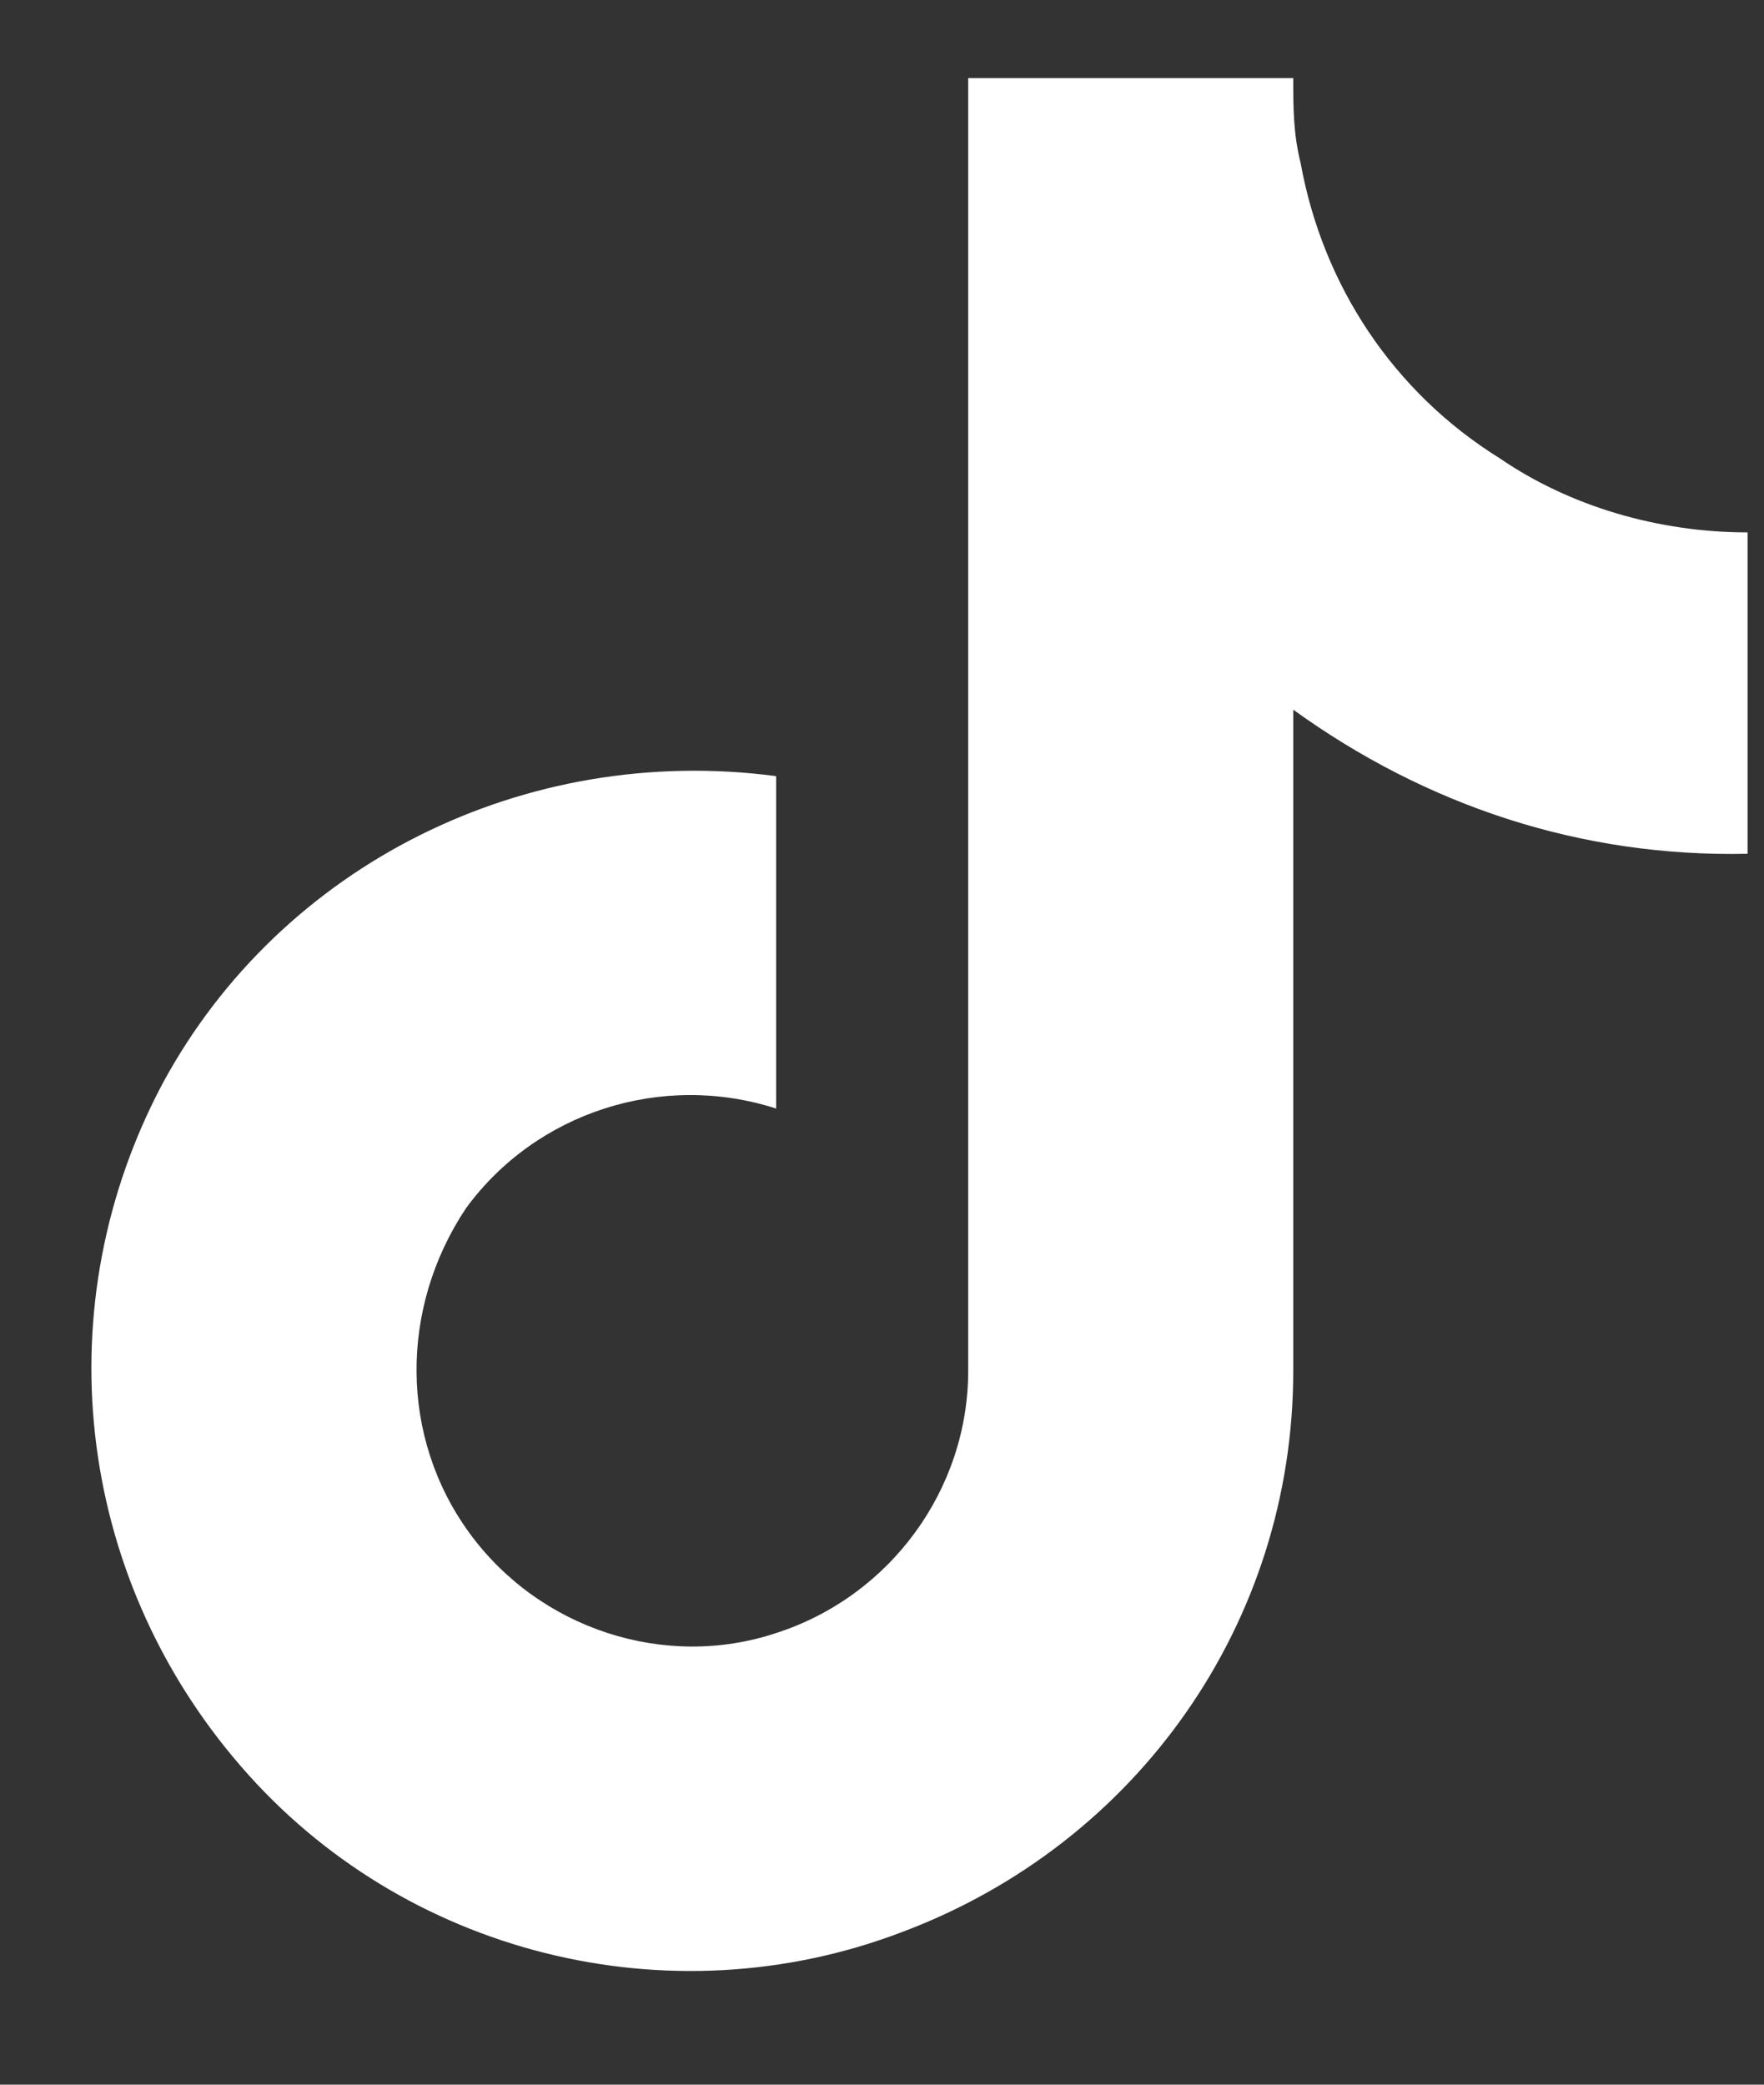
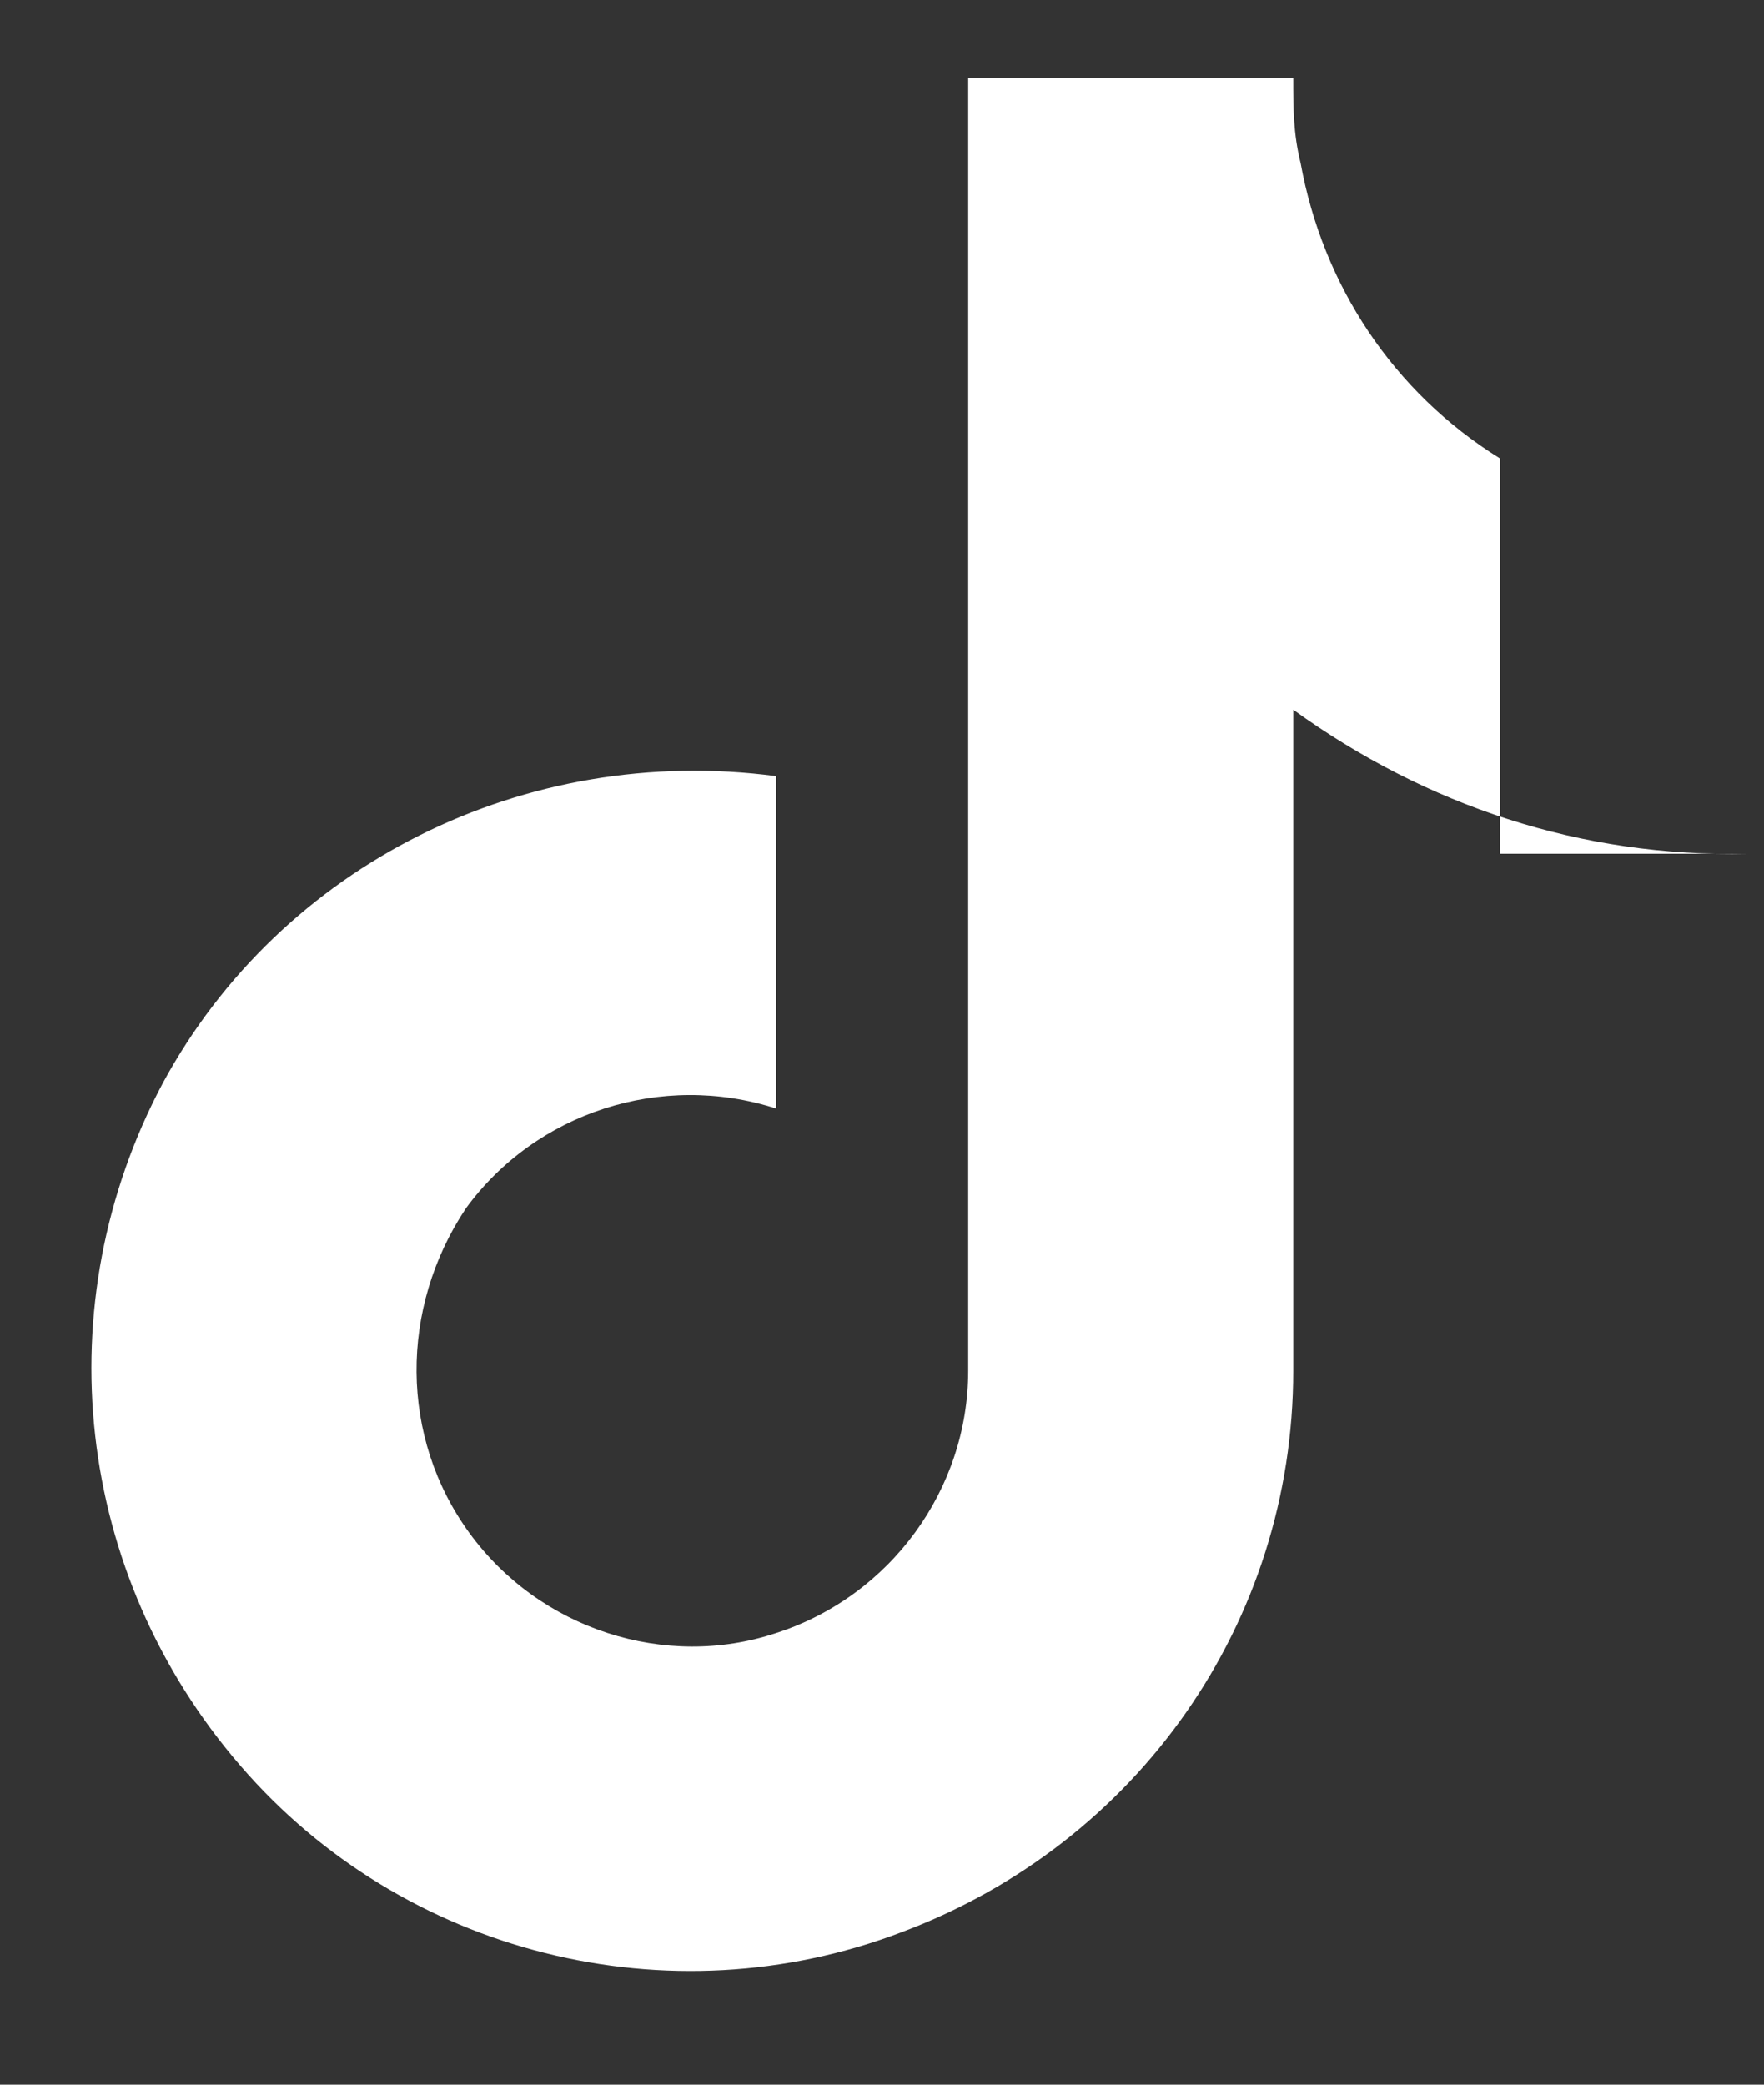
<svg xmlns="http://www.w3.org/2000/svg" fill="none" viewBox="0 0 22 26" height="26" width="22">
  <rect x="0" y="0" width="22" height="26" fill="#333333" stroke="none" />
-   <path fill="white" d="M21.795 10.648C19.722 10.694 17.787 10.049 16.129 8.851V17.097C16.129 20.229 14.194 22.993 11.246 24.098C8.344 25.204 5.028 24.375 3.001 22.025C0.928 19.63 0.559 16.267 2.033 13.504C3.507 10.786 6.548 9.266 9.68 9.68V13.826C8.252 13.365 6.686 13.872 5.811 15.07C4.982 16.314 4.982 17.926 5.857 19.123C6.732 20.321 8.298 20.828 9.68 20.367C11.108 19.907 12.075 18.571 12.075 17.097V0.974H16.129C16.129 1.343 16.129 1.665 16.221 2.034C16.497 3.554 17.373 4.89 18.709 5.719C19.584 6.318 20.689 6.64 21.795 6.64V10.648Z" />
+   <path fill="white" d="M21.795 10.648C19.722 10.694 17.787 10.049 16.129 8.851V17.097C16.129 20.229 14.194 22.993 11.246 24.098C8.344 25.204 5.028 24.375 3.001 22.025C0.928 19.63 0.559 16.267 2.033 13.504C3.507 10.786 6.548 9.266 9.68 9.68V13.826C8.252 13.365 6.686 13.872 5.811 15.07C4.982 16.314 4.982 17.926 5.857 19.123C6.732 20.321 8.298 20.828 9.68 20.367C11.108 19.907 12.075 18.571 12.075 17.097V0.974H16.129C16.129 1.343 16.129 1.665 16.221 2.034C16.497 3.554 17.373 4.89 18.709 5.719V10.648Z" />
</svg>